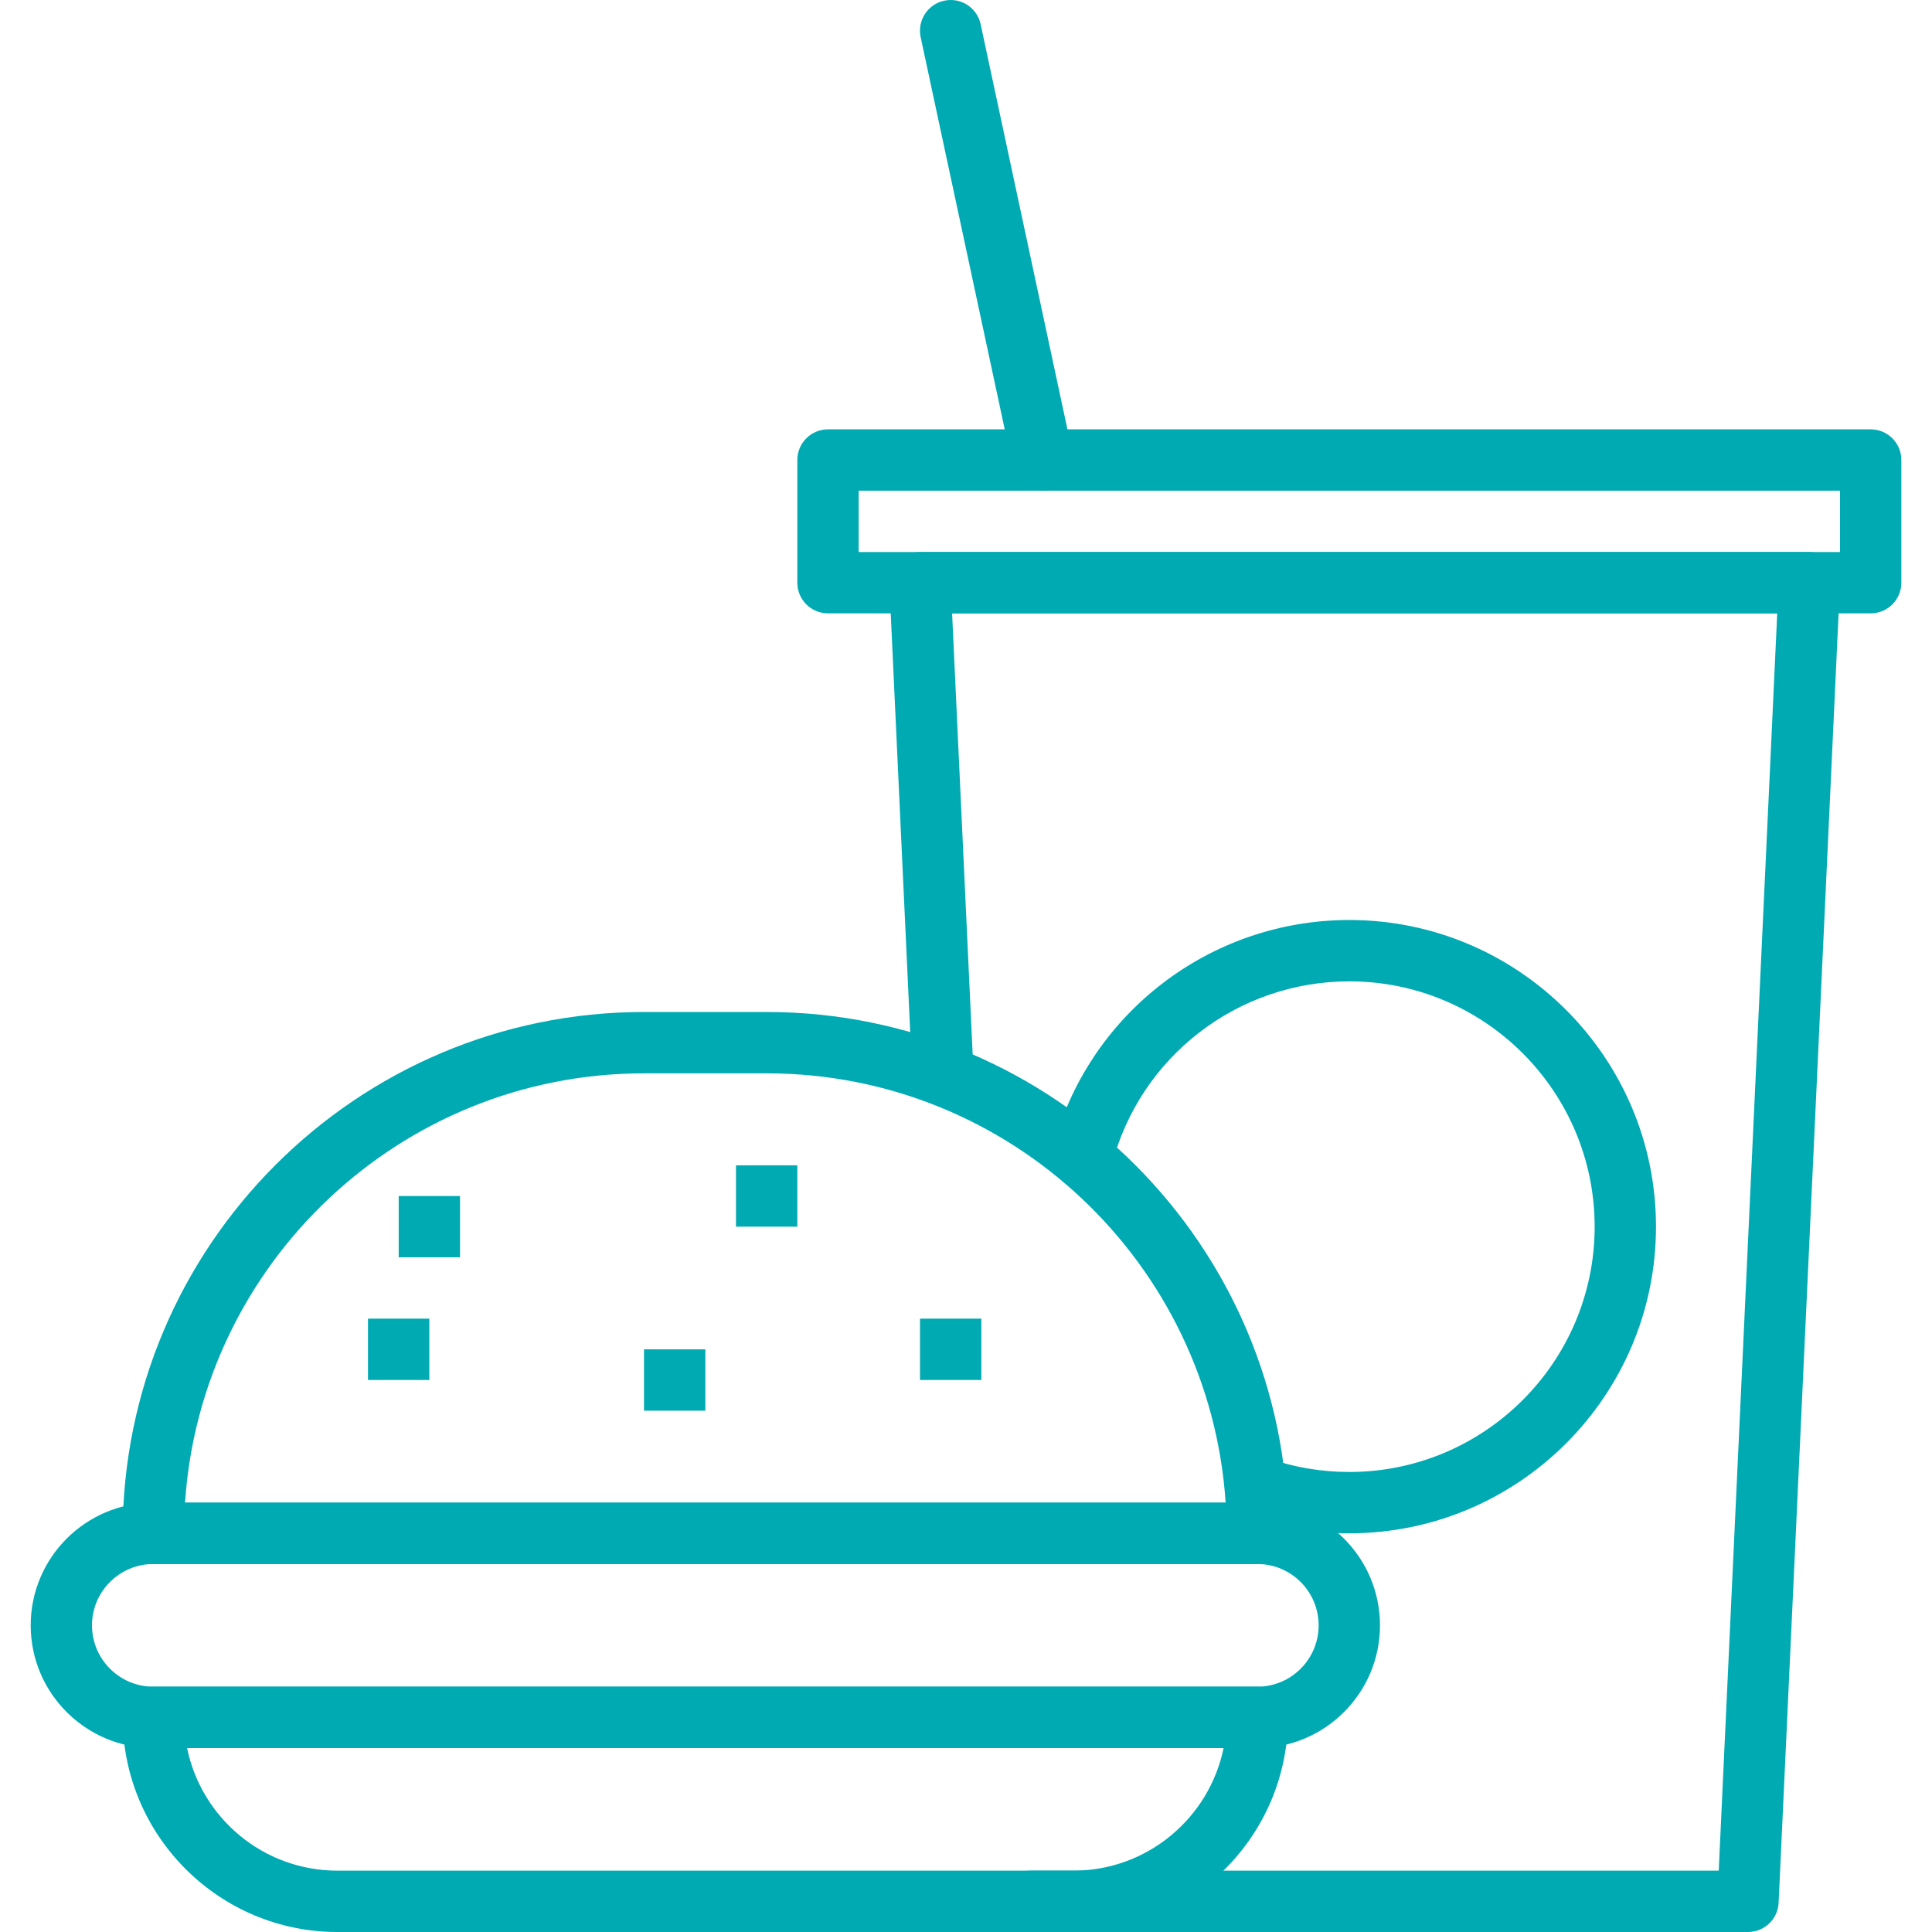
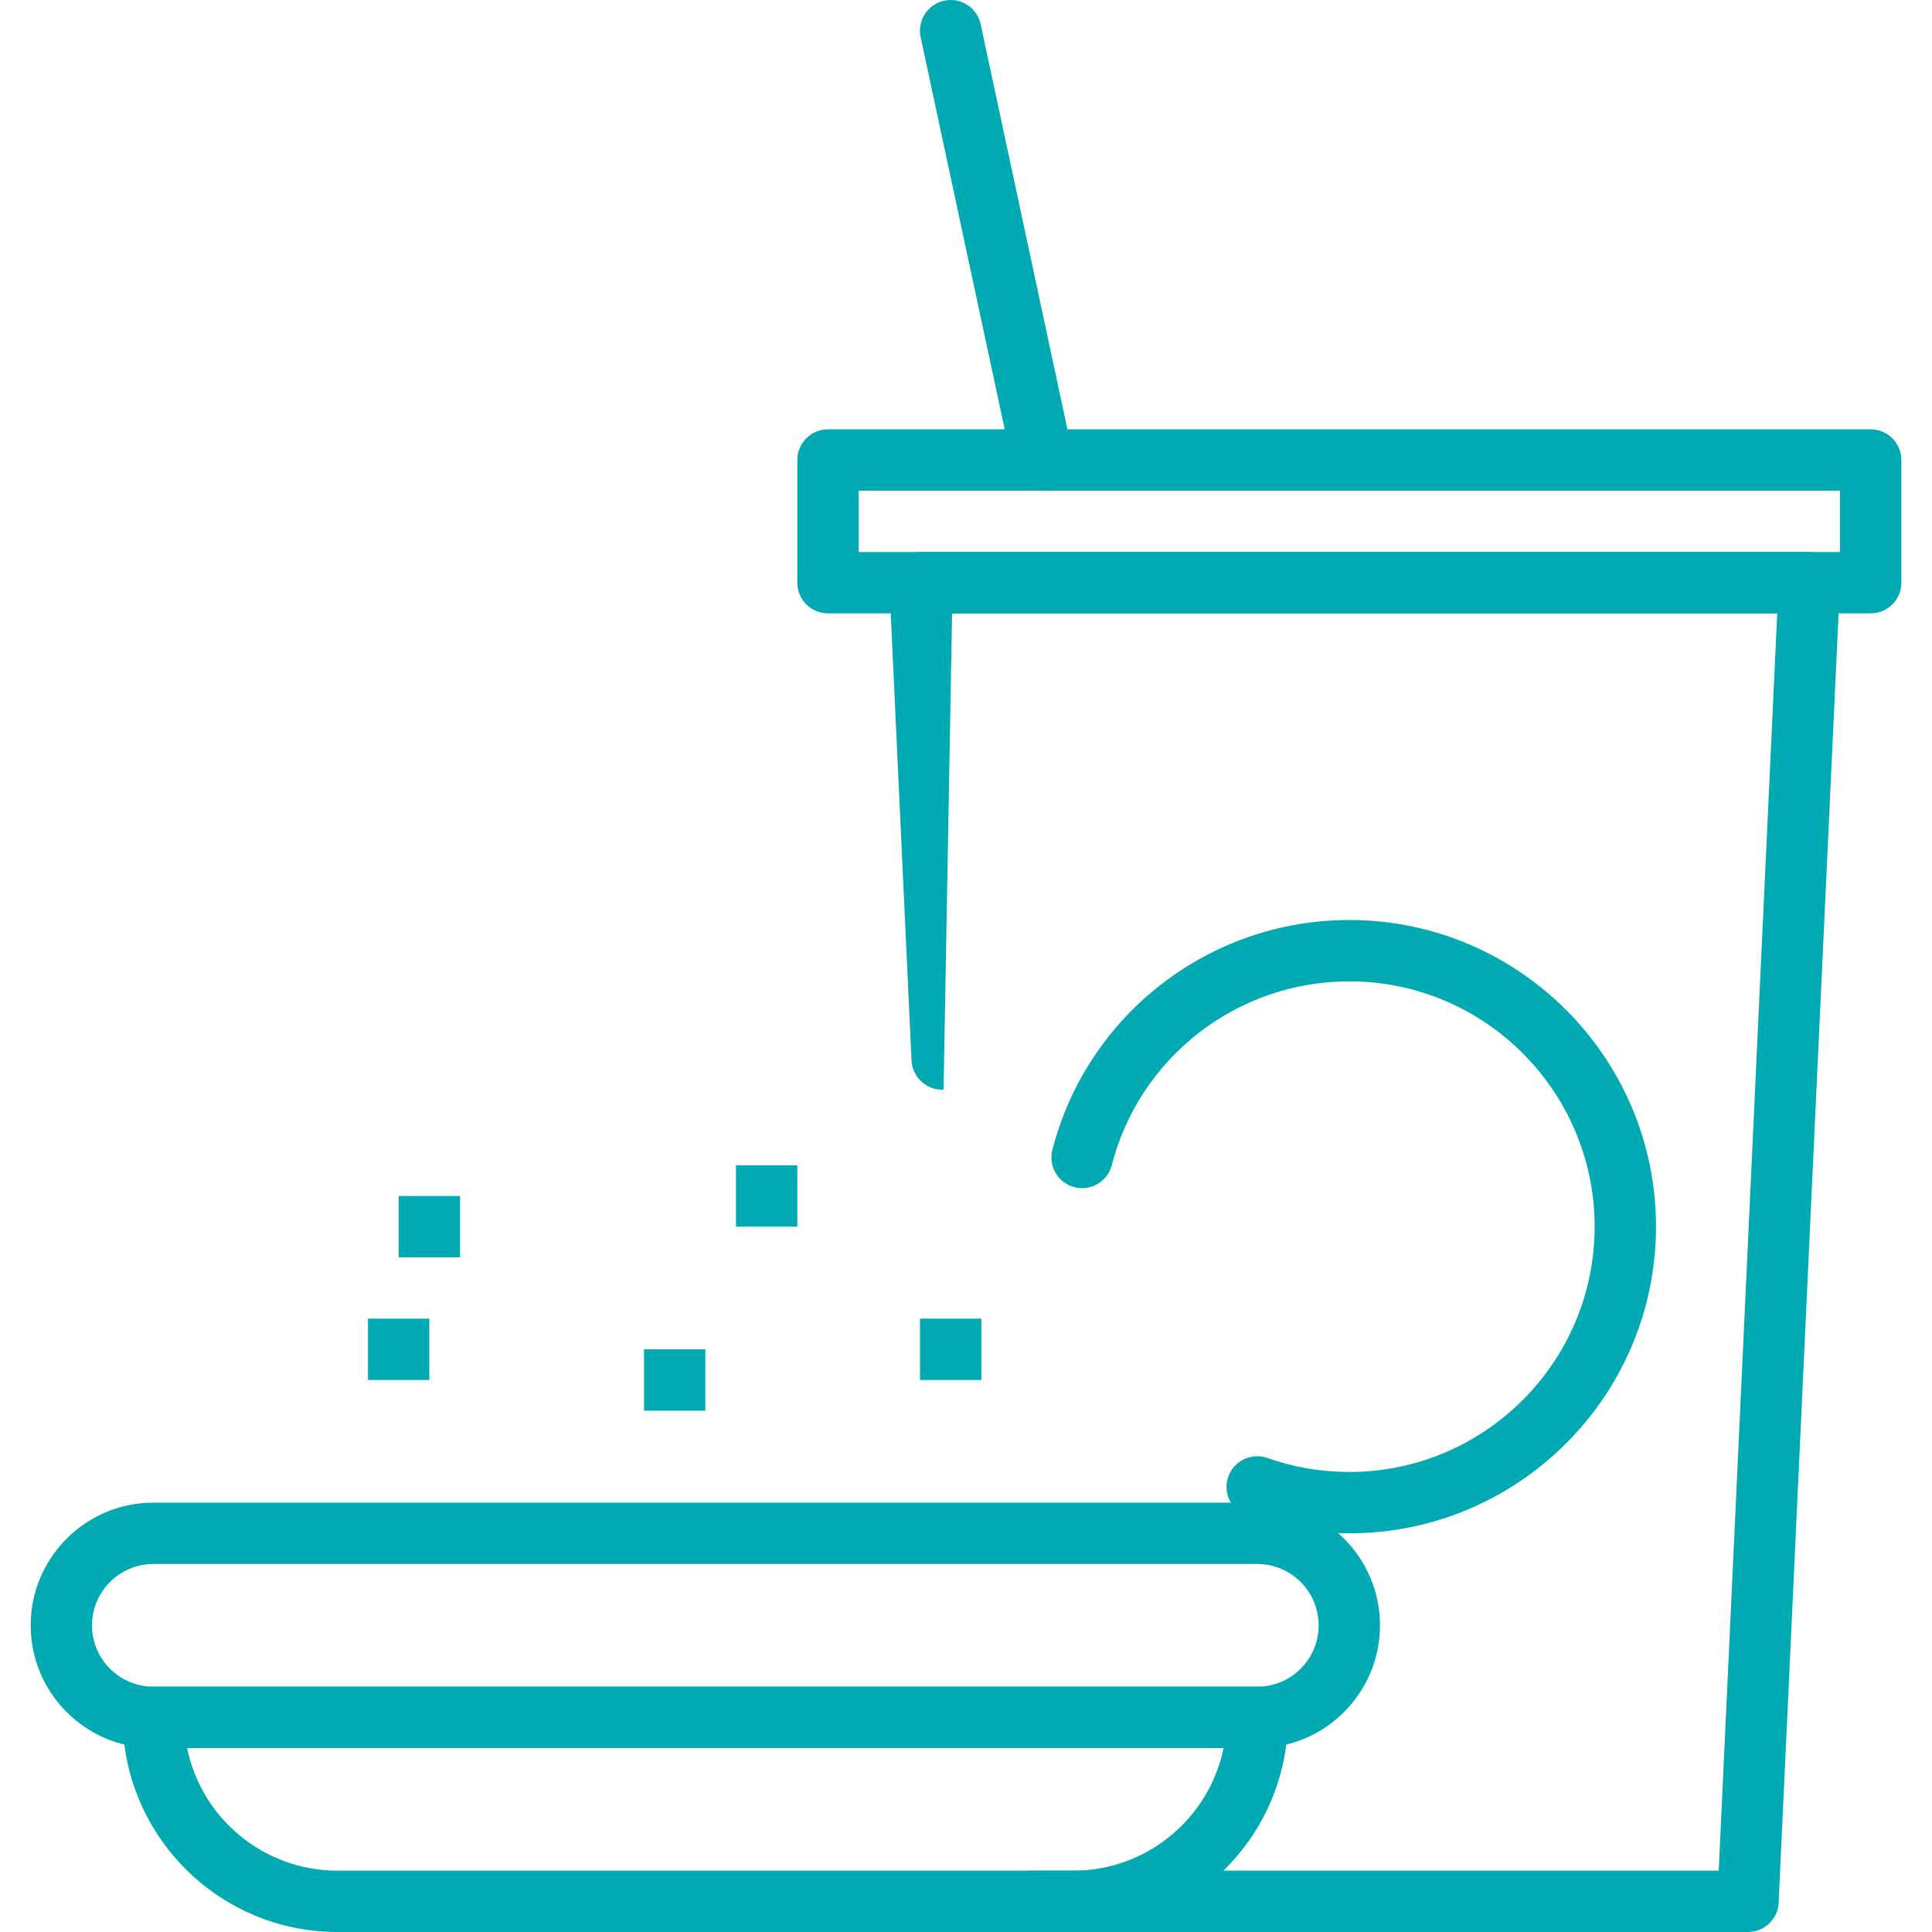
<svg xmlns="http://www.w3.org/2000/svg" width="36" height="36" viewBox="0 0 36 36" fill="none">
  <g clip-path="url(#clip0_1005_183)">
-     <path d="M34.127 10.463C34.02 10.35 33.87 10.286 33.714 10.286H17.143C16.987 10.286 16.837 10.35 16.73 10.463C16.622 10.575 16.565 10.727 16.572 10.884L16.985 19.759C16.999 20.074 17.271 20.322 17.582 20.303C17.897 20.288 18.141 20.02 18.127 19.705L17.741 11.429H33.116L32.026 34.857H19.193C18.877 34.857 18.622 35.113 18.622 35.428C18.622 35.744 18.877 36 19.193 36H32.572C32.877 36 33.128 35.76 33.142 35.455L34.285 10.884C34.292 10.727 34.236 10.575 34.127 10.463Z" fill="#00AAB3" />
+     <path d="M34.127 10.463C34.02 10.35 33.87 10.286 33.714 10.286H17.143C16.987 10.286 16.837 10.35 16.73 10.463C16.622 10.575 16.565 10.727 16.572 10.884L16.985 19.759C16.999 20.074 17.271 20.322 17.582 20.303L17.741 11.429H33.116L32.026 34.857H19.193C18.877 34.857 18.622 35.113 18.622 35.428C18.622 35.744 18.877 36 19.193 36H32.572C32.877 36 33.128 35.76 33.142 35.455L34.285 10.884C34.292 10.727 34.236 10.575 34.127 10.463Z" fill="#00AAB3" />
    <path d="M23.429 31.428H2.857C2.542 31.428 2.286 31.684 2.286 32C2.286 34.205 4.08 36 6.286 36H20C22.206 36 24 34.205 24 32C24 31.684 23.744 31.428 23.429 31.428ZM20 34.857H6.286C4.906 34.857 3.751 33.874 3.486 32.571H22.8C22.534 33.874 21.38 34.857 20 34.857Z" fill="#00AAB3" />
    <path d="M23.429 28H2.857C1.597 28 0.572 29.025 0.572 30.286C0.572 31.546 1.597 32.572 2.857 32.572H23.429C24.689 32.572 25.714 31.546 25.714 30.286C25.714 29.025 24.689 28 23.429 28ZM23.429 31.429H2.857C2.227 31.429 1.714 30.916 1.714 30.286C1.714 29.656 2.227 29.143 2.857 29.143H23.429C24.059 29.143 24.571 29.656 24.571 30.286C24.571 30.916 24.059 31.429 23.429 31.429Z" fill="#00AAB3" />
    <path d="M25.143 17.143C22.536 17.143 20.26 18.904 19.61 21.425C19.531 21.731 19.715 22.042 20.02 22.122C20.326 22.2 20.637 22.017 20.716 21.711C21.236 19.694 23.057 18.286 25.143 18.286C27.663 18.286 29.714 20.336 29.714 22.857C29.714 25.378 27.663 27.428 25.143 27.428C24.619 27.428 24.105 27.341 23.617 27.168C23.32 27.064 22.993 27.218 22.888 27.515C22.782 27.813 22.938 28.139 23.235 28.245C23.846 28.461 24.488 28.571 25.143 28.571C28.294 28.571 30.857 26.008 30.857 22.857C30.857 19.706 28.294 17.143 25.143 17.143Z" fill="#00AAB3" />
-     <path d="M14.286 18.857H12C6.644 18.857 2.286 23.215 2.286 28.571C2.286 28.887 2.542 29.143 2.857 29.143H23.429C23.744 29.143 24 28.887 24 28.571C24 23.215 19.642 18.857 14.286 18.857ZM3.448 28C3.743 23.539 7.466 20 12 20H14.286C18.82 20 22.543 23.539 22.838 28H3.448Z" fill="#00AAB3" />
    <path d="M8.572 22.286H7.429V23.428H8.572V22.286Z" fill="#00AAB3" />
    <path d="M8 24.571H6.857V25.714H8V24.571Z" fill="#00AAB3" />
    <path d="M14.857 21.714H13.714V22.857H14.857V21.714Z" fill="#00AAB3" />
    <path d="M18.286 24.571H17.143V25.714H18.286V24.571Z" fill="#00AAB3" />
    <path d="M13.143 25.143H12V26.286H13.143V25.143Z" fill="#00AAB3" />
    <path d="M34.857 8H15.429C15.113 8 14.857 8.256 14.857 8.571V10.857C14.857 11.173 15.113 11.429 15.429 11.429H34.857C35.173 11.429 35.429 11.173 35.429 10.857V8.571C35.429 8.256 35.173 8 34.857 8ZM34.286 10.286H16V9.143H34.286V10.286Z" fill="#00AAB3" />
    <path d="M19.987 8.452L18.273 0.452C18.207 0.144 17.904 -0.054 17.595 0.013C17.286 0.079 17.089 0.383 17.155 0.692L18.87 8.692C18.927 8.959 19.164 9.143 19.428 9.143C19.468 9.143 19.508 9.139 19.548 9.13C19.857 9.064 20.054 8.76 19.987 8.452Z" fill="#00AAB3" />
  </g>
  <defs>
    <clipPath id="clip0_1005_183">
      <rect width="36" height="36" fill="white" />
    </clipPath>
  </defs>
</svg>